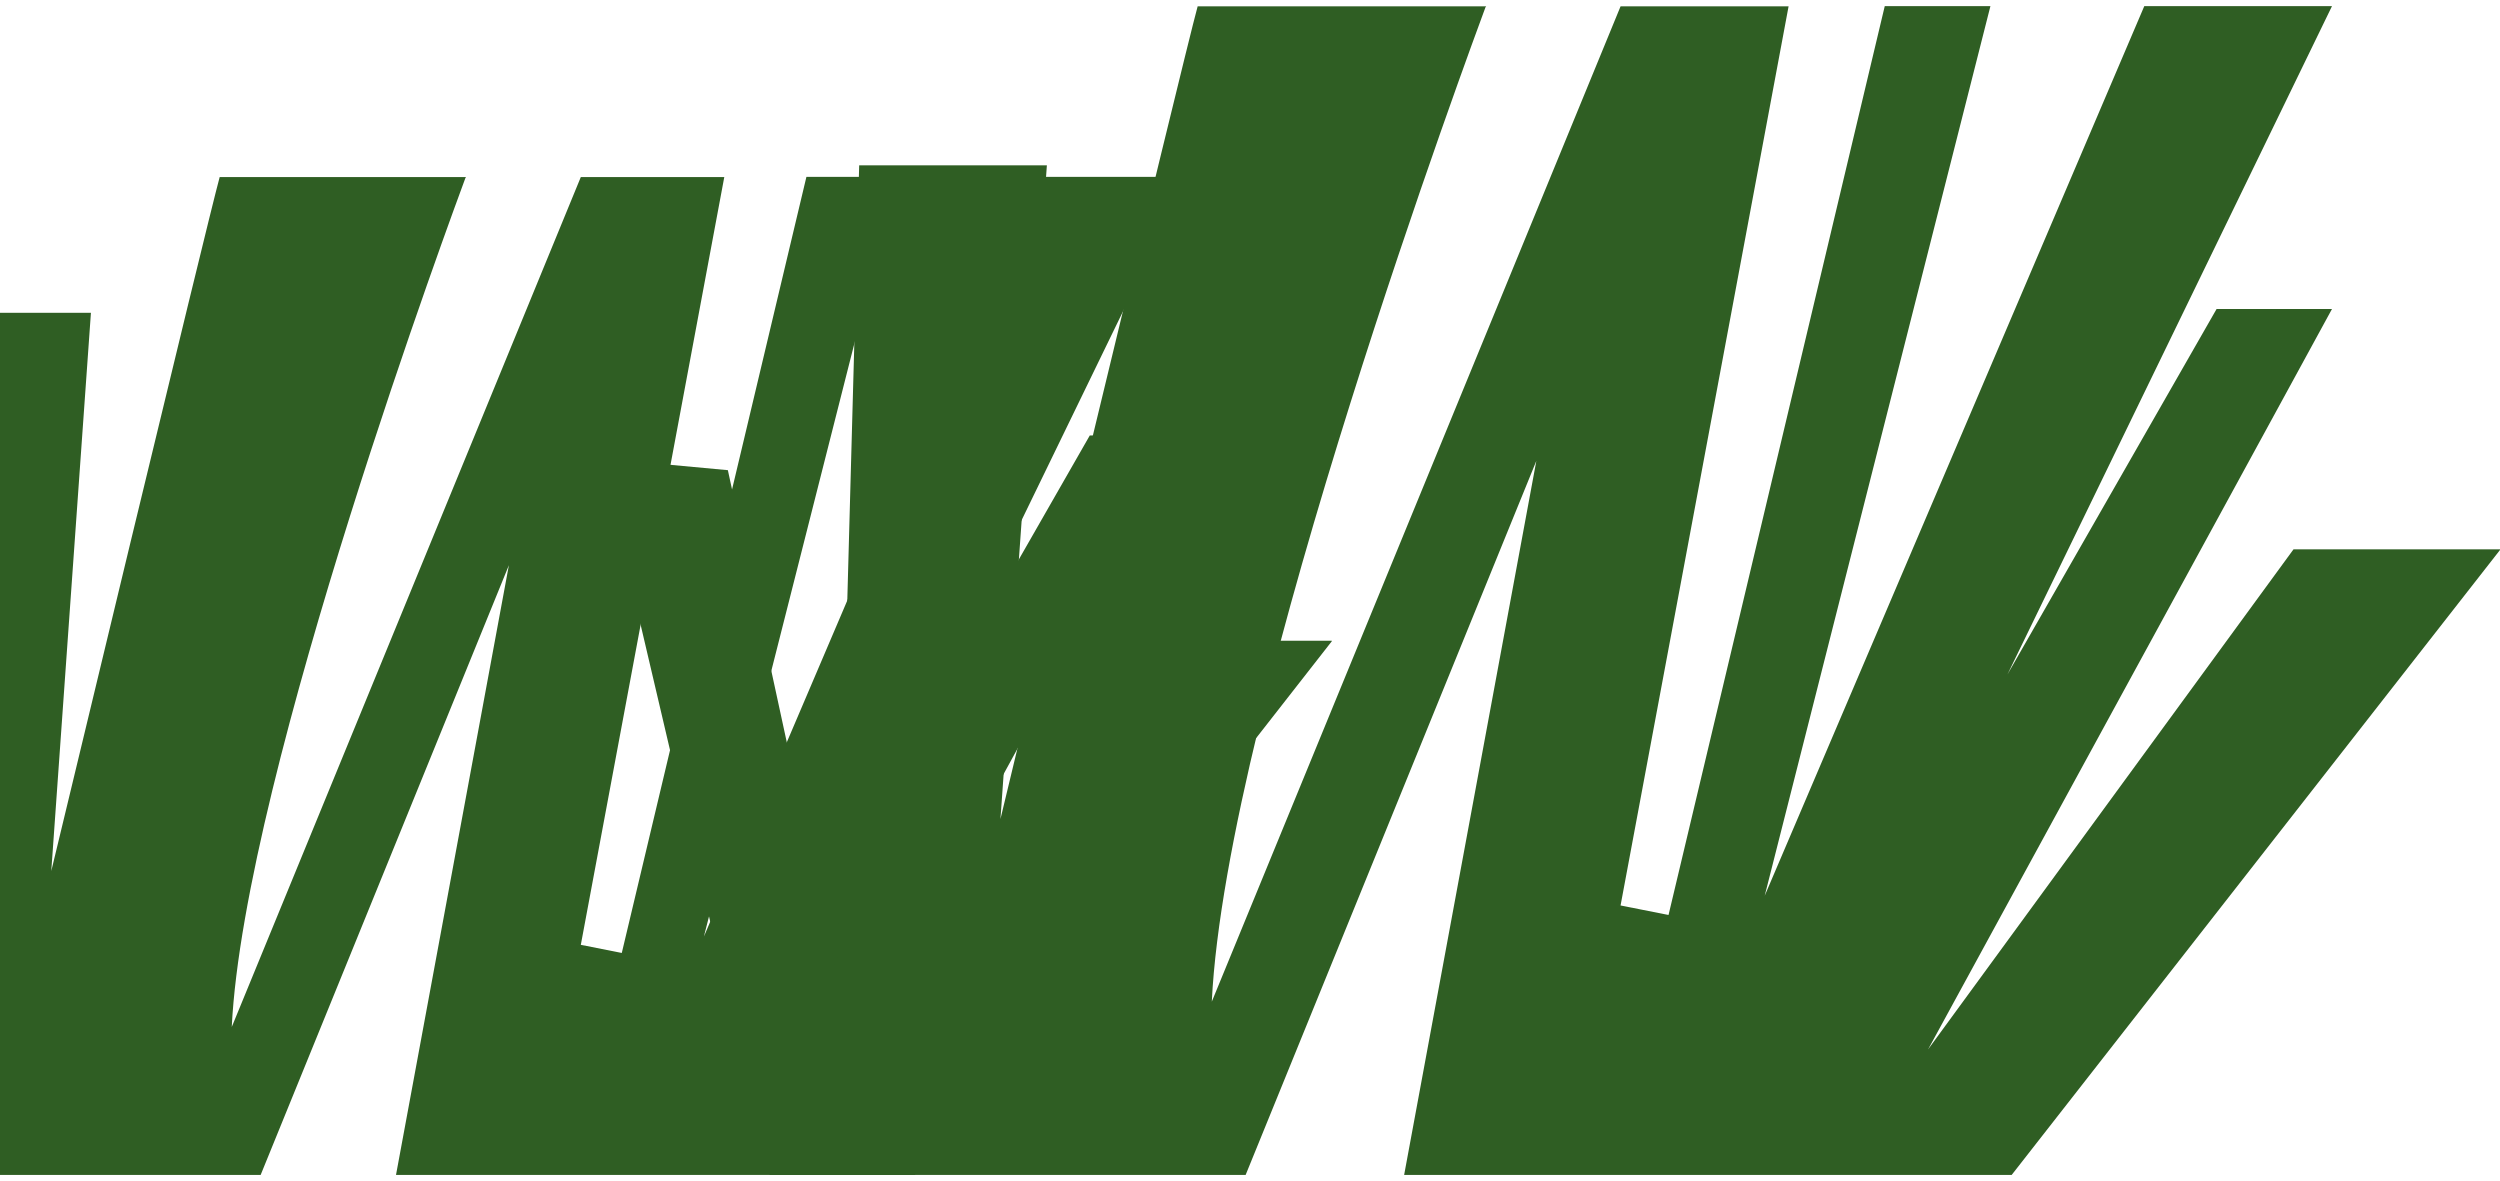
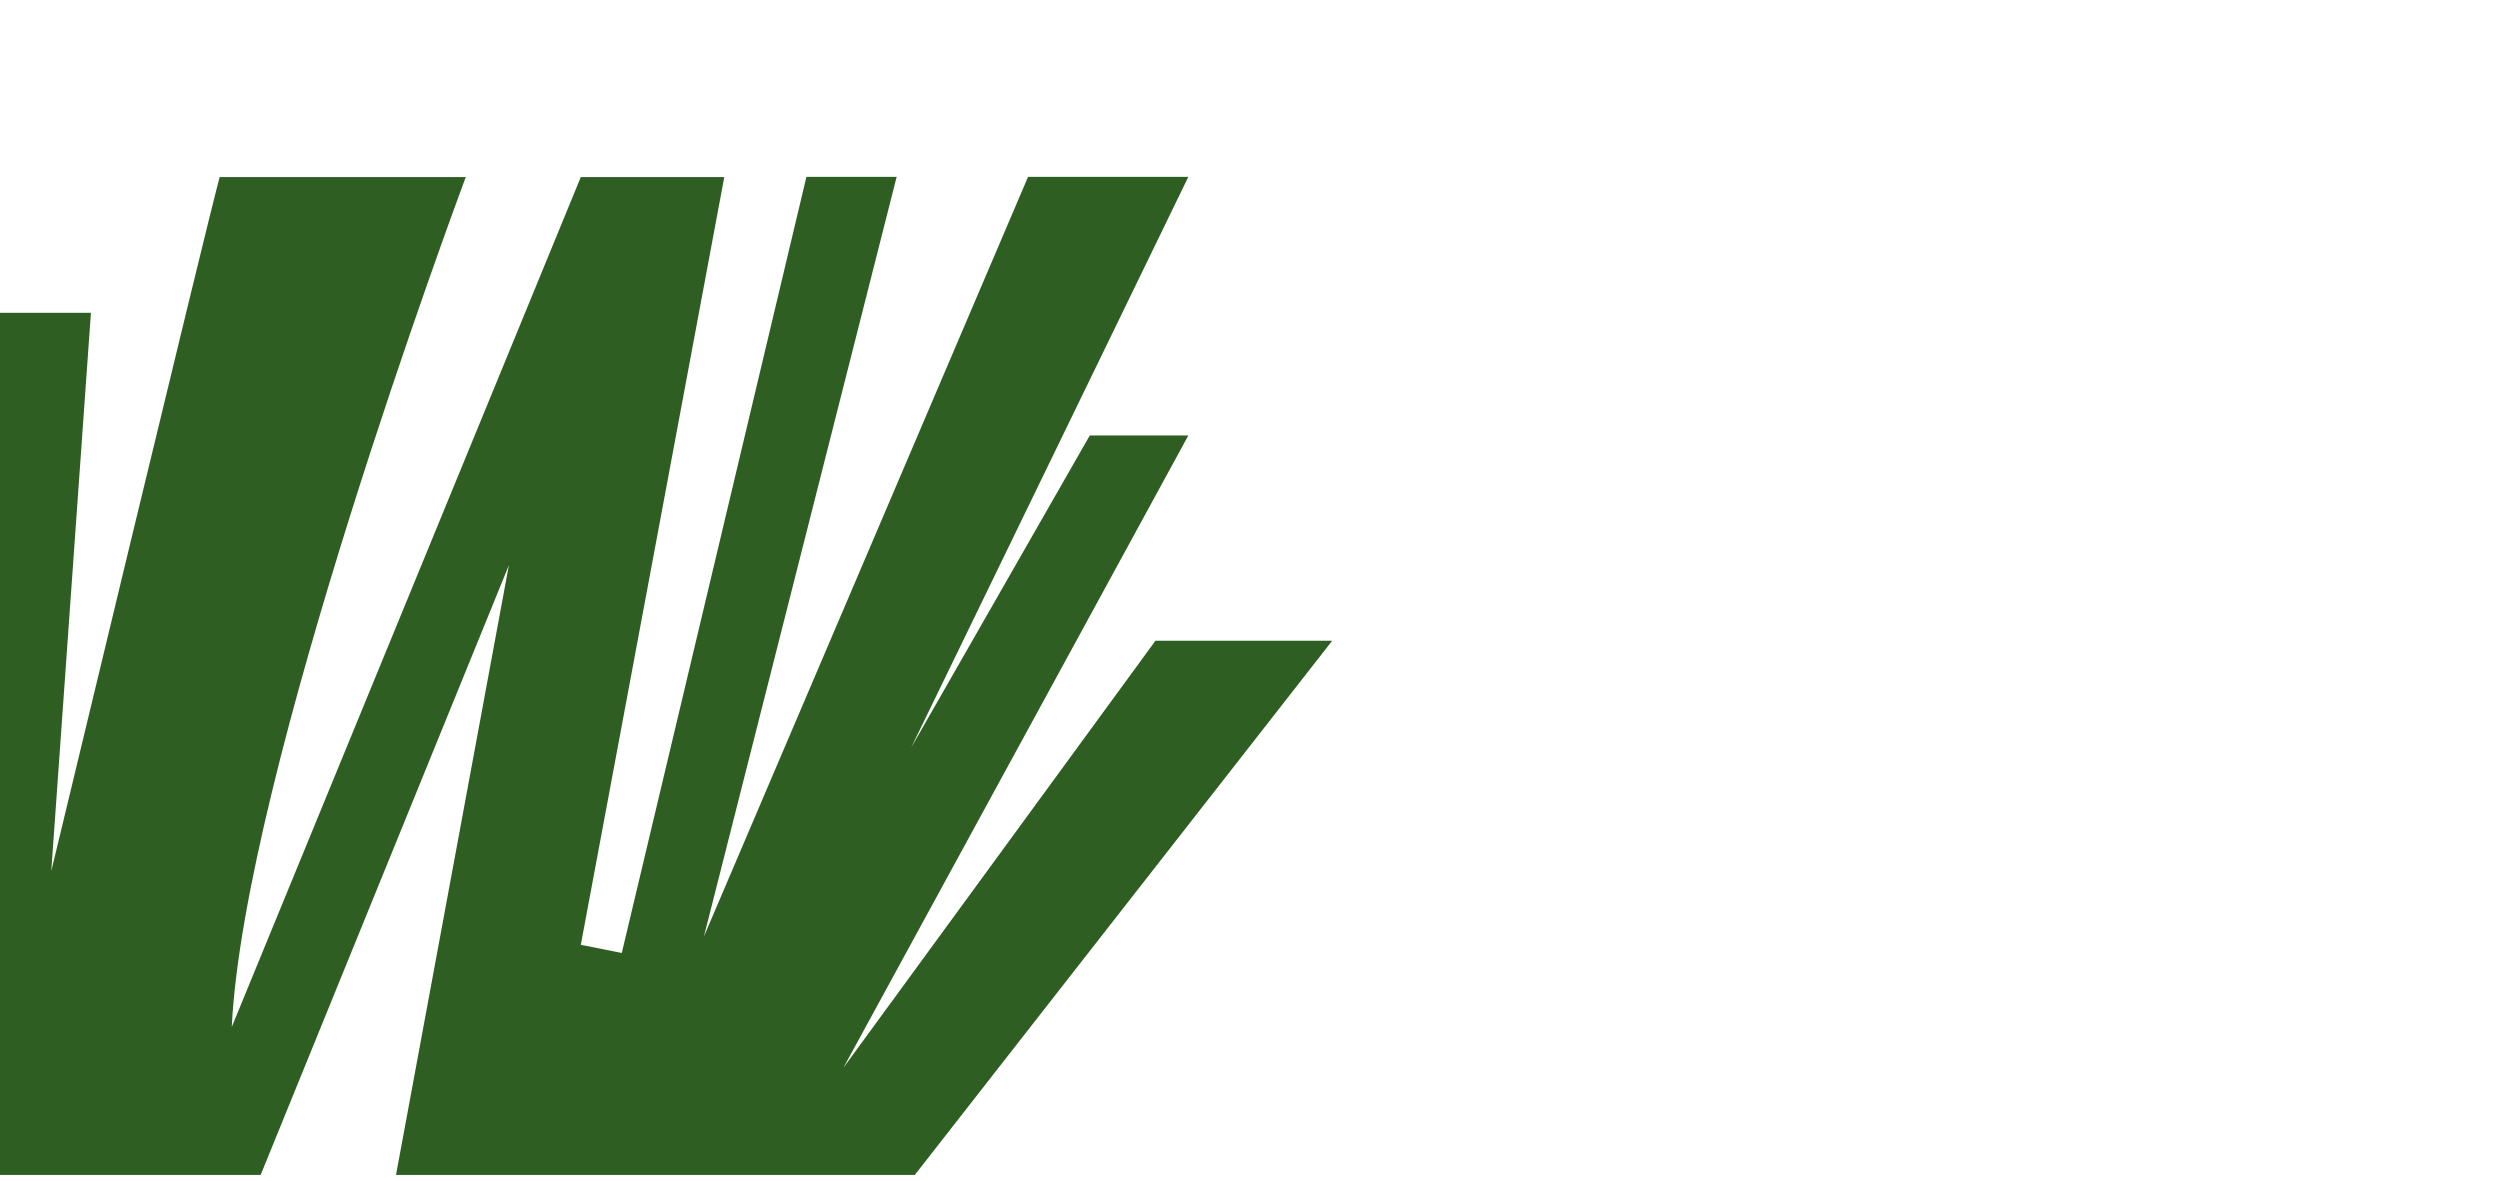
<svg xmlns="http://www.w3.org/2000/svg" width="288" height="136" viewBox="0 0 288 136" fill="none">
  <path d="M153.423 73.874L105.382 135.355H45.619L58.624 65.11L30.026 135.355H-16.797L-33.325 64.871L-20.907 66.023L-10.164 115.63L-7.989 36.033H10.475L5.908 100.342C5.908 100.342 23.871 25.616 25.307 20.397H53.688C53.688 20.397 53.688 20.419 53.622 20.484C52.622 23.202 28.112 89.12 26.699 118.305L66.91 20.397H83.438L66.91 108.845L71.629 109.78L92.899 20.375H103.294L81.09 107.888L118.431 20.375H136.895L104.969 86.118L125.542 50.169H136.895L97.161 123.003L133.111 73.809H153.423V73.874Z" fill="#2F5E23" />
-   <path d="M288 63.358L231.742 135.356H161.756L176.986 53.094L143.495 135.356H88.663L69.308 52.814L83.85 54.164L96.431 112.256L98.978 19.044H120.6L115.252 94.352C115.252 94.352 136.288 6.845 137.969 0.733H171.205C171.205 0.733 171.204 0.758 171.128 0.834C169.957 4.018 141.254 81.211 139.599 115.389L186.689 0.733H206.044L186.689 104.31L192.215 105.405L217.123 0.707H229.296L203.294 103.19L247.022 0.707H268.645L231.258 77.696L255.35 35.598H268.645L222.115 120.89L264.213 63.282H288V63.358Z" fill="#2F5E23" />
</svg>